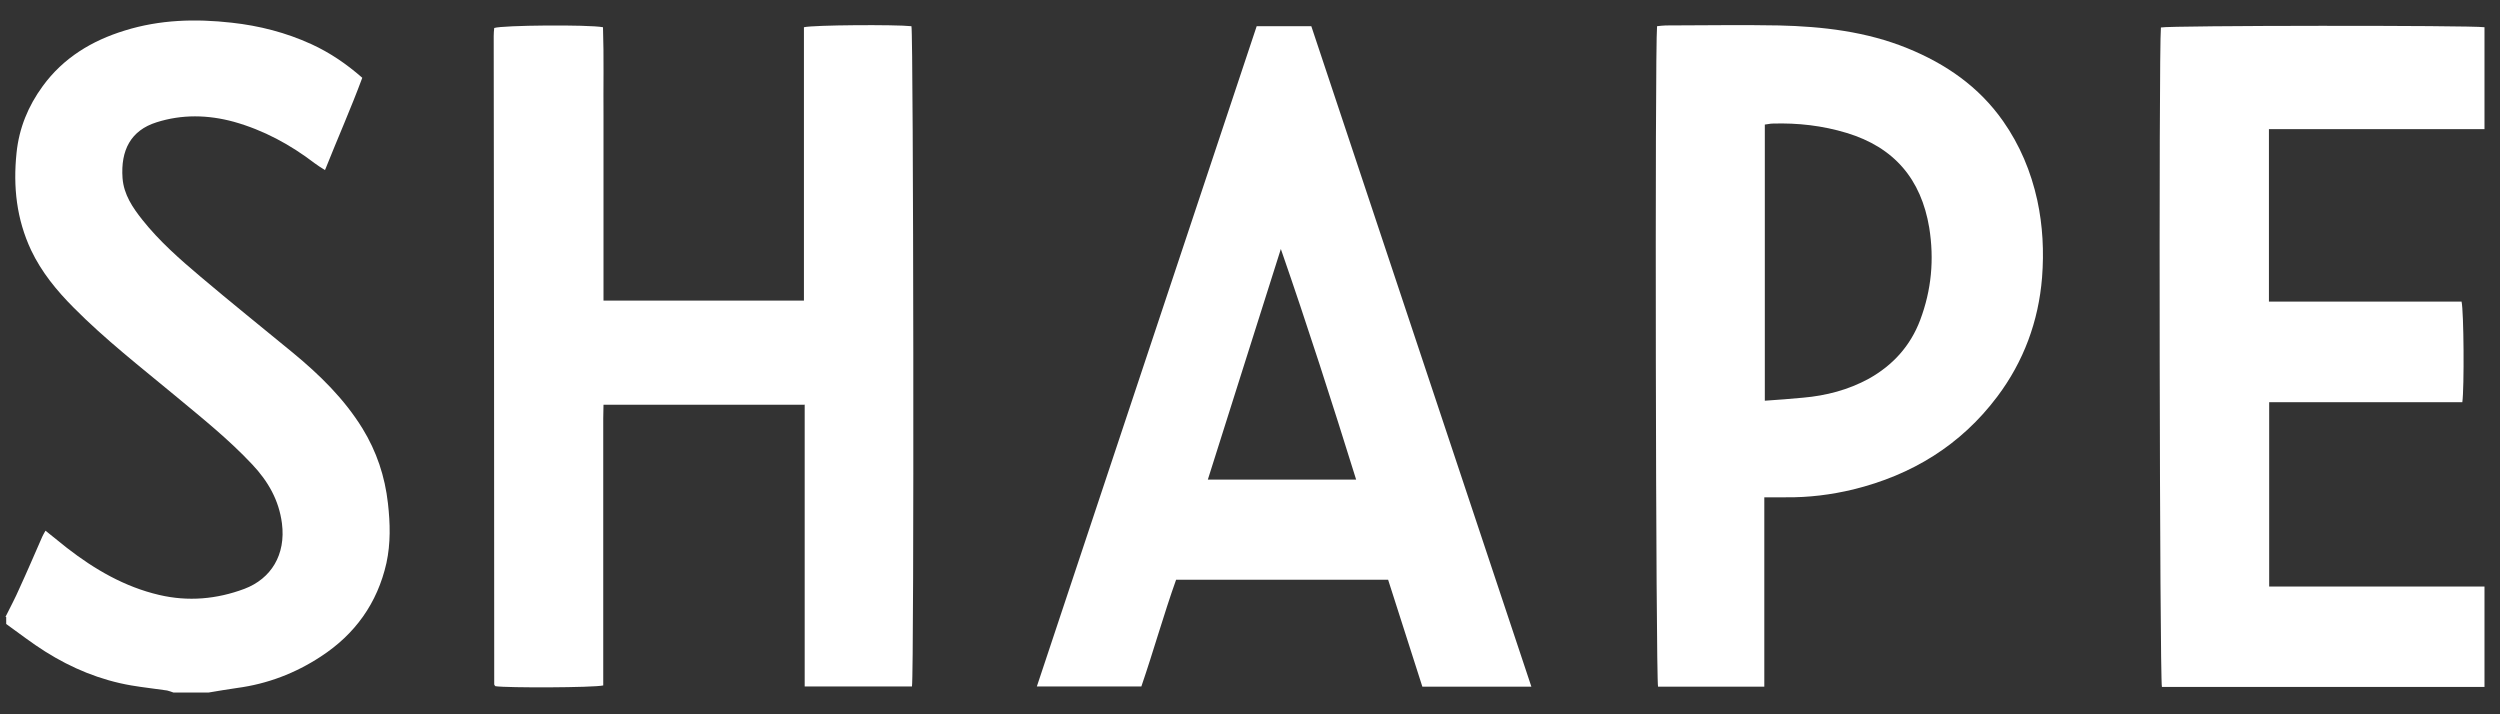
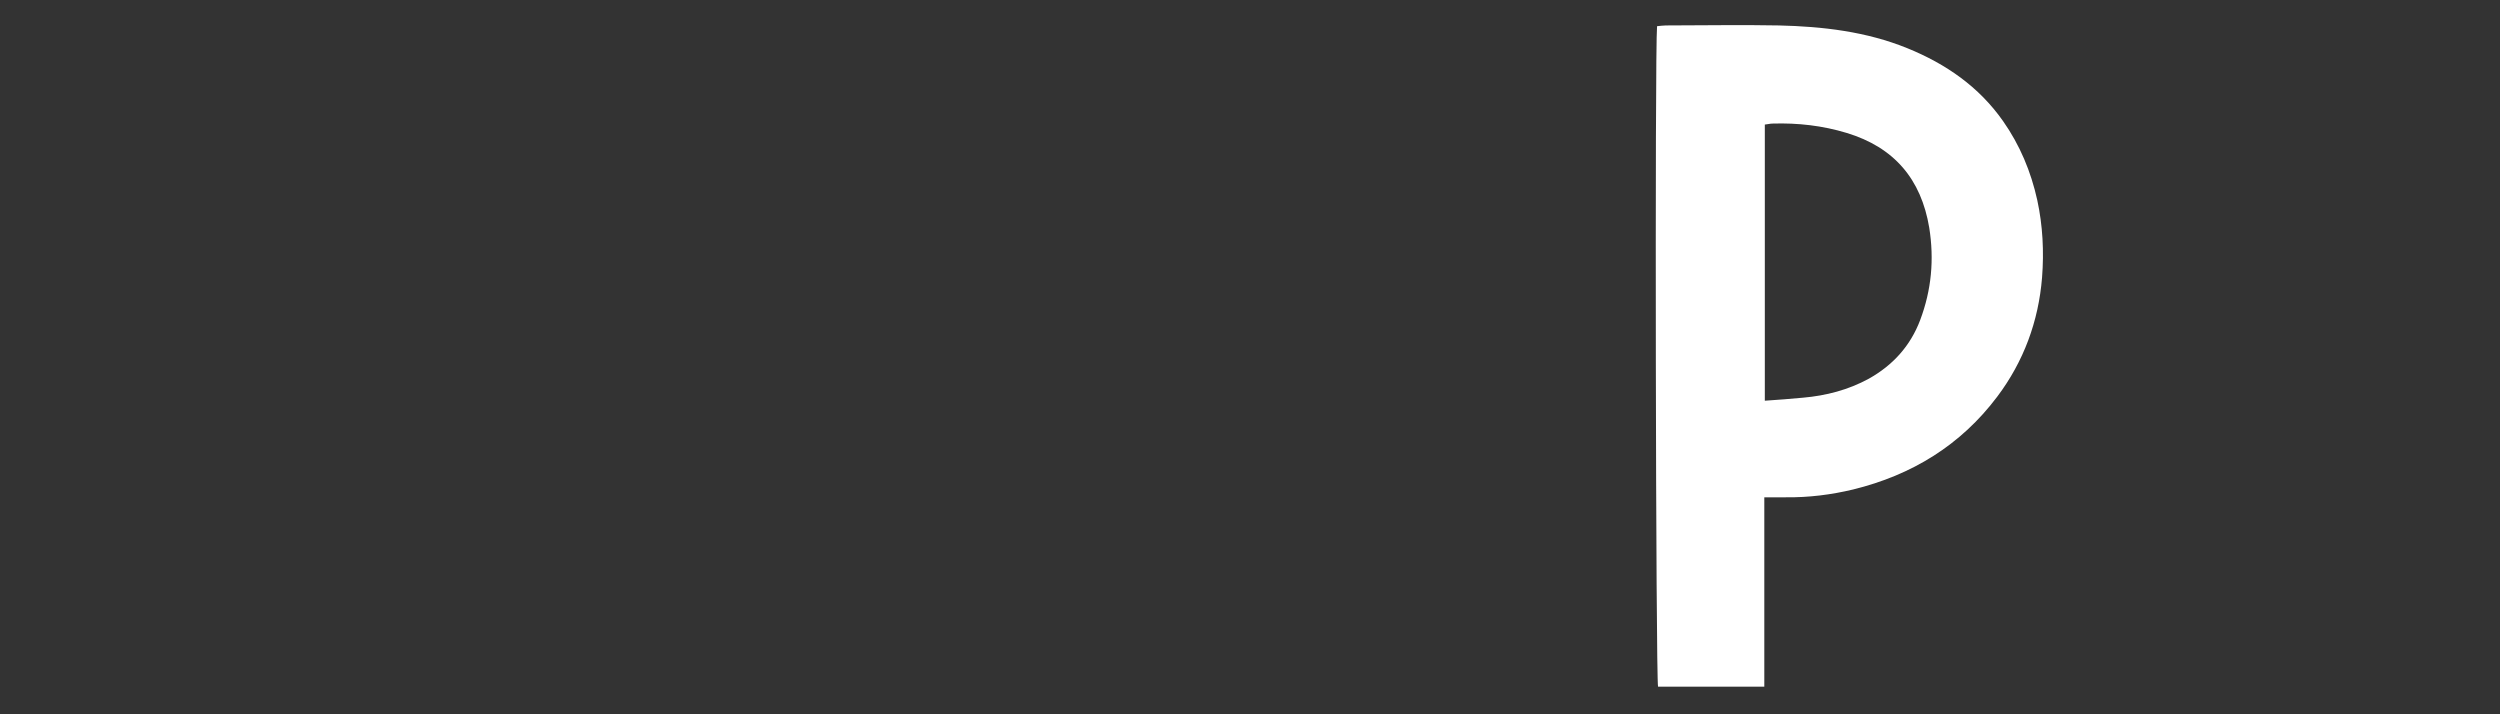
<svg xmlns="http://www.w3.org/2000/svg" width="112" height="32" viewBox="0 0 112 32" fill="none">
  <rect x="0" y="0" width="112" height="32" fill="#333333" stroke="none" />
-   <path d="M0.245 27.638C0.459 27.207 0.685 26.788 0.876 26.346C1.226 25.587 1.553 24.817 1.892 24.047C1.925 23.967 1.971 23.899 2.038 23.775C2.377 24.047 2.681 24.296 2.997 24.545C4.238 25.508 5.58 26.29 7.126 26.652C8.423 26.958 9.709 26.845 10.95 26.38C12.146 25.927 12.812 24.851 12.631 23.446C12.496 22.404 12.011 21.566 11.311 20.818C10.251 19.685 9.044 18.722 7.859 17.737C6.302 16.445 4.712 15.21 3.29 13.772C2.535 13.013 1.858 12.186 1.395 11.211C0.741 9.818 0.583 8.368 0.741 6.85C0.854 5.74 1.26 4.754 1.914 3.859C2.839 2.59 4.114 1.82 5.592 1.367C7.16 0.88 8.75 0.834 10.375 1.016C11.616 1.152 12.811 1.458 13.951 1.979C14.763 2.352 15.508 2.851 16.23 3.485C15.722 4.856 15.124 6.204 14.56 7.62C14.38 7.507 14.233 7.416 14.098 7.314C13.003 6.476 11.807 5.83 10.476 5.456C9.314 5.139 8.152 5.117 7.013 5.479C5.862 5.842 5.4 6.725 5.49 7.983C5.547 8.719 5.941 9.297 6.381 9.852C7.137 10.804 8.051 11.608 8.976 12.389C10.341 13.545 11.74 14.667 13.116 15.799C14.312 16.785 15.417 17.861 16.241 19.198C16.872 20.229 17.245 21.339 17.38 22.551C17.482 23.446 17.504 24.341 17.312 25.225C16.906 27.026 15.902 28.419 14.368 29.416C13.229 30.164 11.977 30.64 10.623 30.821C10.194 30.878 9.777 30.957 9.348 31.025H7.769C7.679 30.991 7.577 30.957 7.487 30.934C6.957 30.855 6.415 30.798 5.885 30.708C4.497 30.47 3.211 29.937 2.027 29.19C1.429 28.816 0.865 28.374 0.278 27.955C0.278 27.853 0.278 27.74 0.278 27.638H0.245Z" fill="white" />
-   <path d="M36.027 18.133H27.037C27.037 18.337 27.025 18.541 27.025 18.745C27.025 22.529 27.025 26.312 27.025 30.107C27.025 30.311 27.025 30.515 27.025 30.708C26.563 30.81 22.727 30.821 22.197 30.742C22.186 30.73 22.174 30.719 22.163 30.708C22.163 30.697 22.141 30.674 22.141 30.663C22.141 20.977 22.129 11.291 22.118 1.616C22.118 1.492 22.129 1.367 22.141 1.254C22.502 1.129 26.36 1.095 27.014 1.22C27.059 2.556 27.025 3.905 27.037 5.253C27.037 6.623 27.037 7.994 27.037 9.376C27.037 10.758 27.037 12.084 27.037 13.466H36.016V1.22C36.434 1.118 40.122 1.095 40.833 1.174C40.923 1.548 40.957 30.096 40.856 30.753H36.05V18.122L36.027 18.133Z" fill="white" />
  <path d="M79.041 22.279V30.764H74.281C74.179 30.379 74.134 2.251 74.236 1.174C74.36 1.163 74.495 1.14 74.63 1.14C76.323 1.14 78.004 1.106 79.696 1.14C81.659 1.186 83.61 1.412 85.449 2.16C87.175 2.862 88.653 3.882 89.736 5.423C90.491 6.499 90.988 7.688 91.27 8.968C91.518 10.113 91.574 11.279 91.484 12.435C91.326 14.395 90.661 16.196 89.476 17.771C87.84 19.946 85.652 21.282 83.023 21.928C82.031 22.166 81.027 22.291 80 22.279C79.707 22.279 79.414 22.279 79.03 22.279H79.041ZM79.064 17.952C79.673 17.907 80.226 17.873 80.779 17.816C81.816 17.725 82.809 17.465 83.723 16.966C84.795 16.366 85.584 15.505 86.024 14.338C86.532 12.99 86.656 11.619 86.43 10.203C86.069 8.028 84.862 6.601 82.73 5.955C81.647 5.626 80.542 5.502 79.414 5.536C79.301 5.536 79.188 5.57 79.064 5.581V17.952Z" fill="white" />
-   <path d="M68.618 30.764H63.722C63.214 29.178 62.707 27.592 62.188 25.973H52.689C52.136 27.524 51.685 29.144 51.133 30.753H46.451C49.734 20.875 53.016 11.041 56.299 1.174H58.747C62.03 11.019 65.301 20.852 68.606 30.764H68.618ZM57.382 11.155C56.299 14.587 55.205 18.009 54.111 21.486H60.755C59.672 18.009 58.578 14.599 57.382 11.155Z" fill="white" />
-   <path d="M101.648 5.762V13.511H110.278C110.38 13.964 110.402 17.374 110.312 18.02H101.659V26.278H111.305V30.776H96.854C96.752 30.391 96.707 2.228 96.809 1.231C97.192 1.14 110.684 1.129 111.305 1.22V5.785H101.648V5.762Z" fill="white" />
</svg>